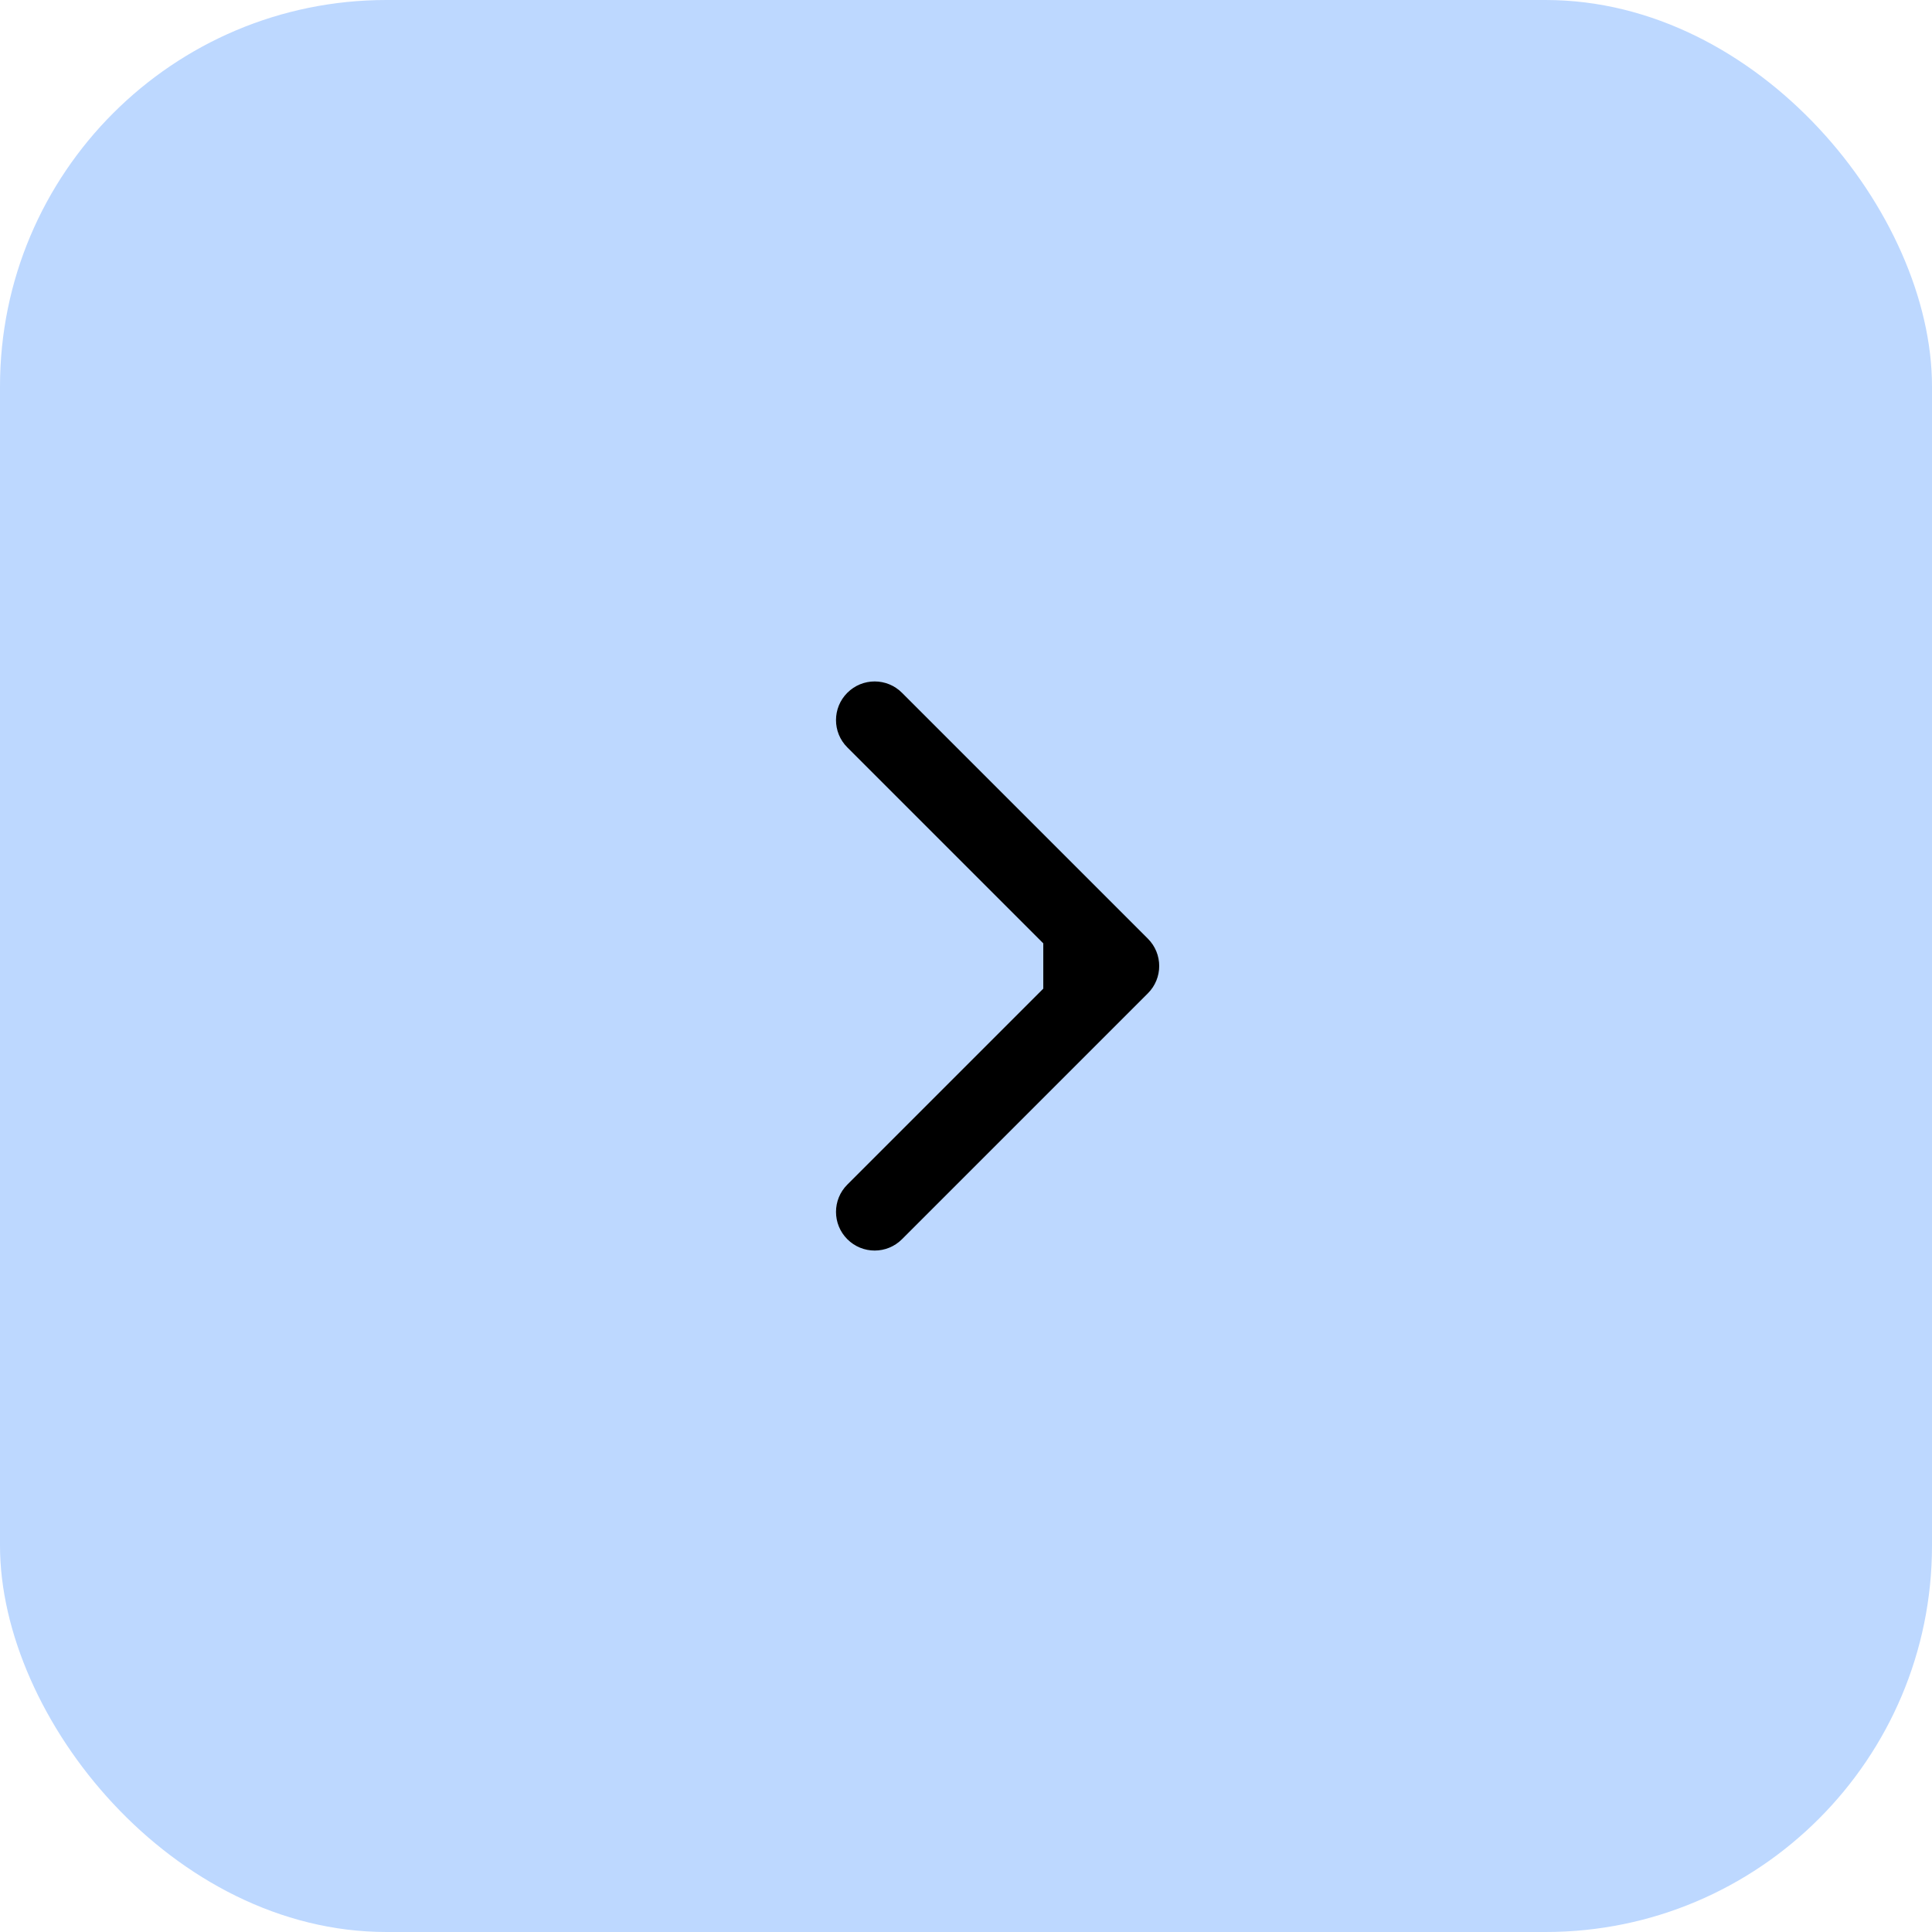
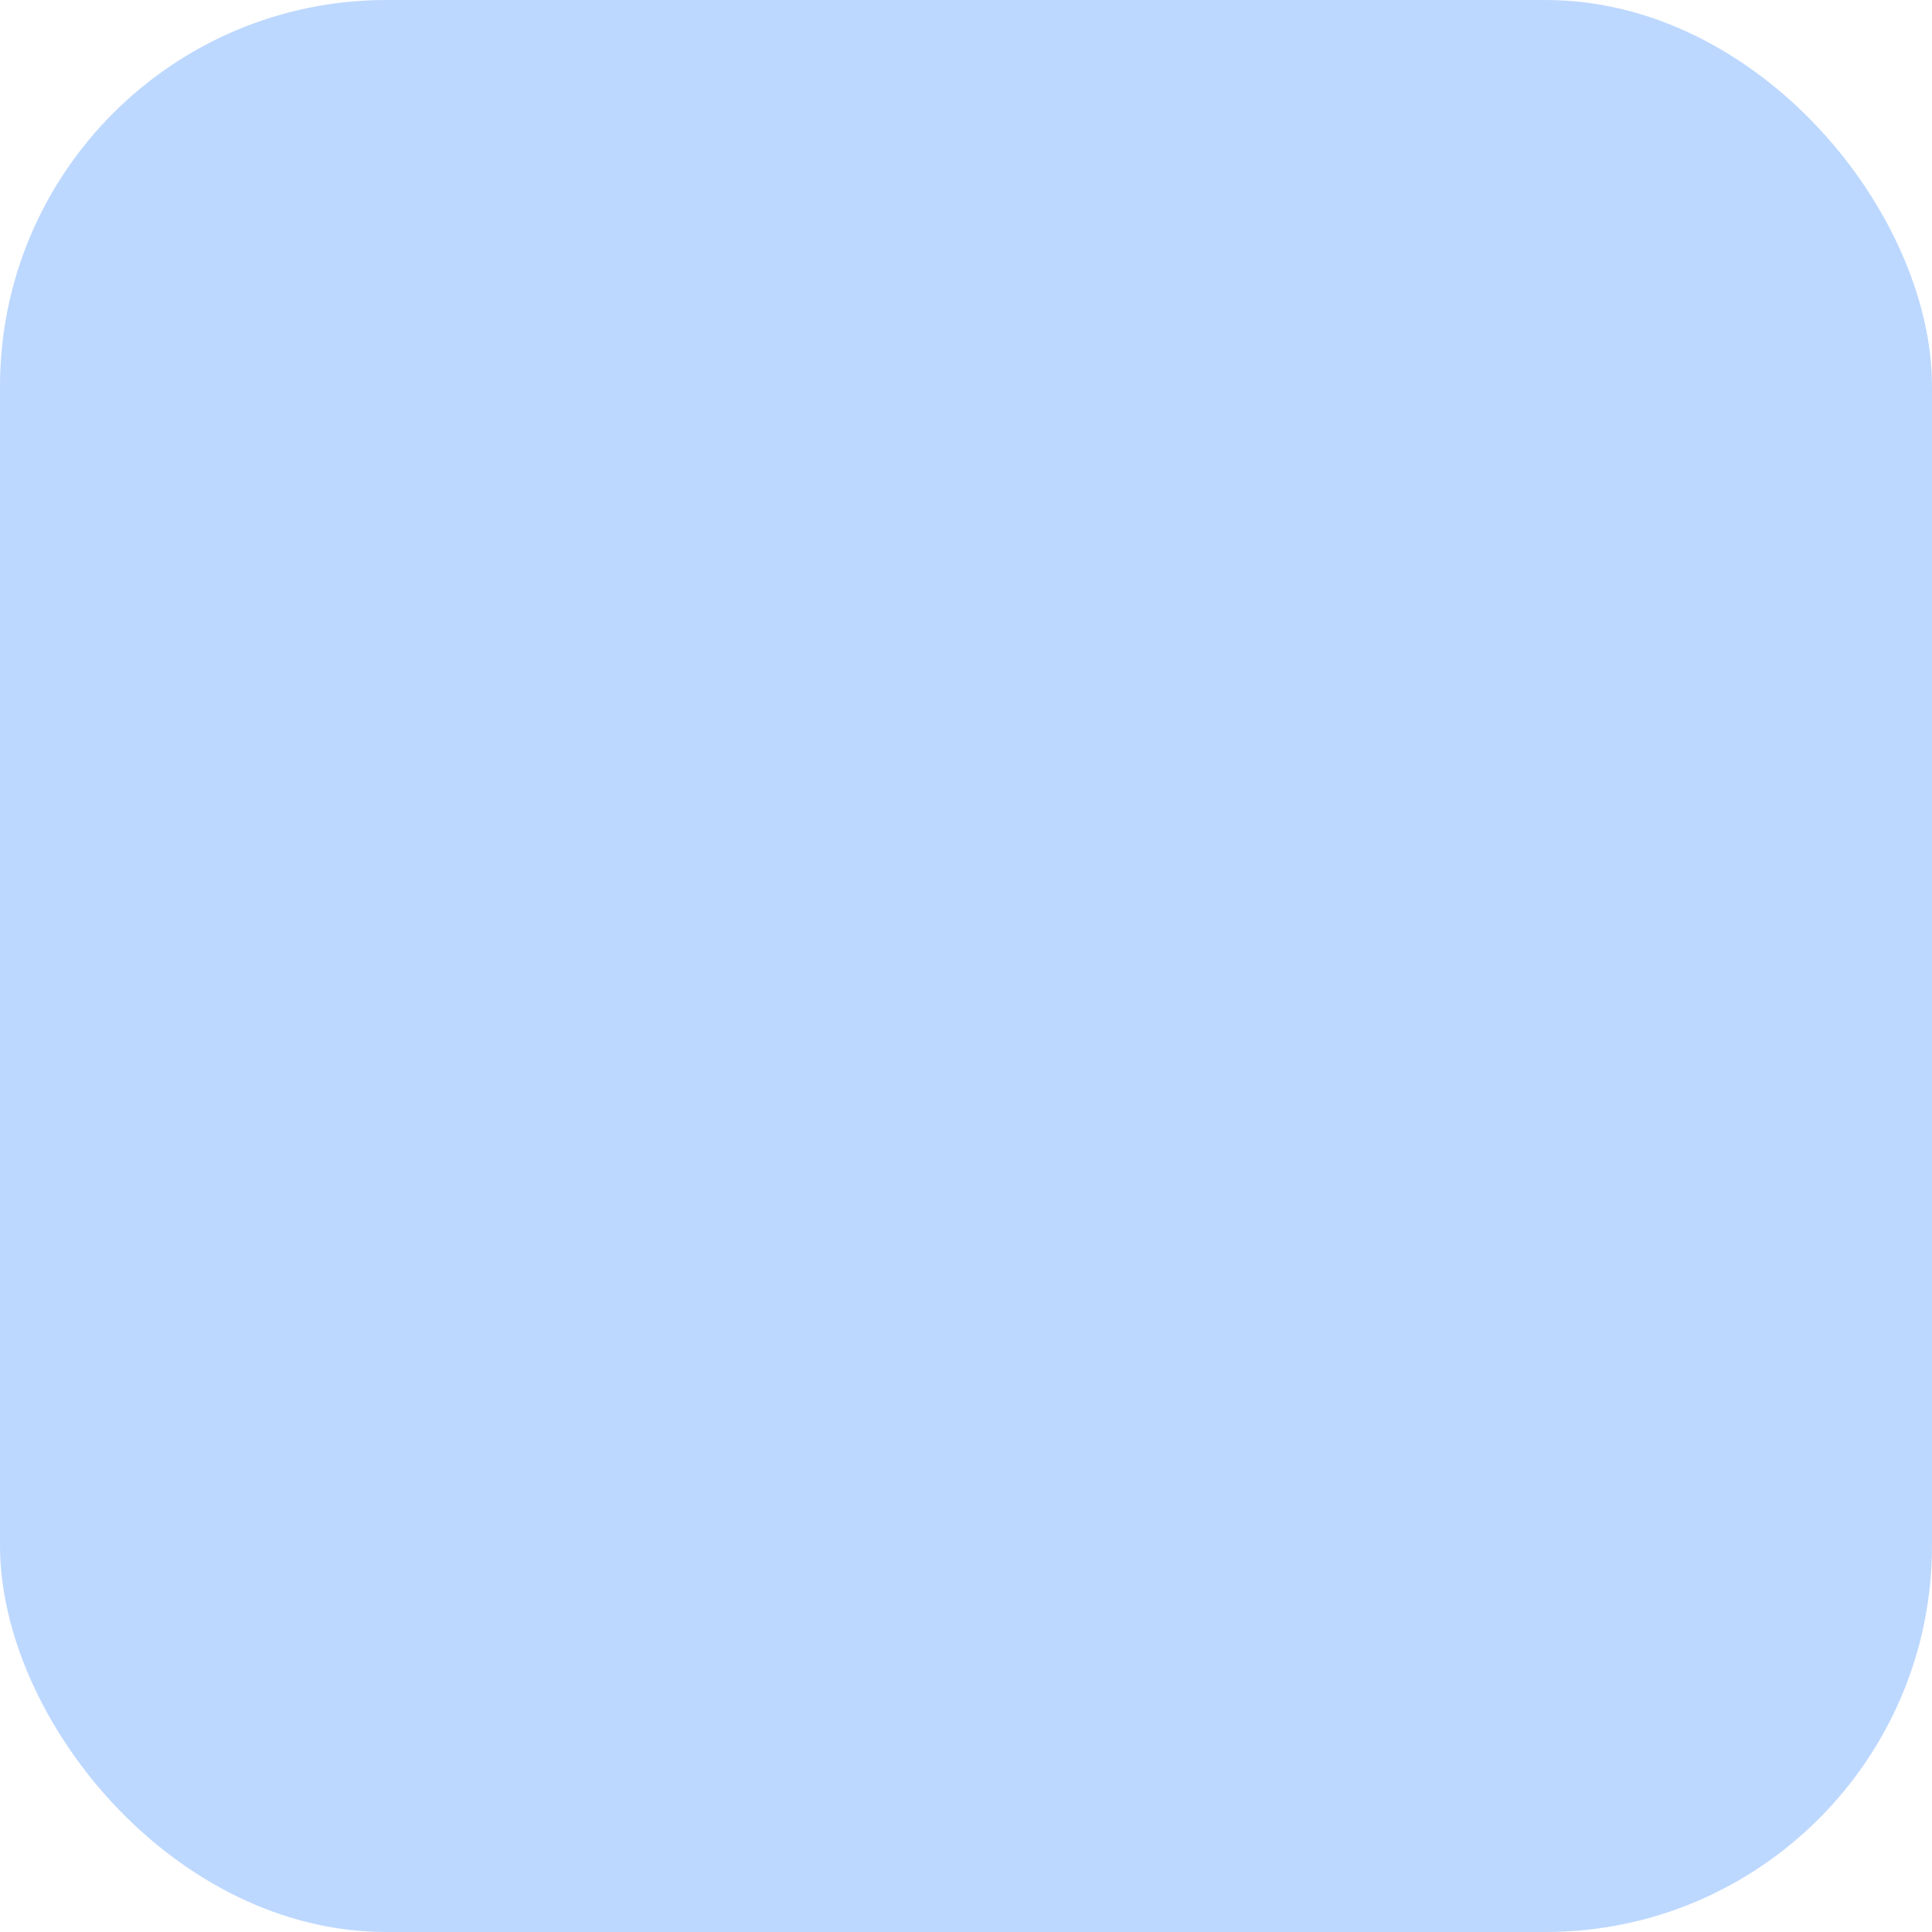
<svg xmlns="http://www.w3.org/2000/svg" width="50" height="50" viewBox="0 0 50 50" fill="none">
  <rect width="50" height="50" rx="10" fill="#BDD8FF" />
-   <path d="M29.707 25.707C30.098 25.317 30.098 24.683 29.707 24.293L23.343 17.929C22.953 17.538 22.32 17.538 21.929 17.929C21.538 18.32 21.538 18.953 21.929 19.343L27.586 25L21.929 30.657C21.538 31.047 21.538 31.68 21.929 32.071C22.32 32.462 22.953 32.462 23.343 32.071L29.707 25.707ZM27 25V26H29V25V24H27V25Z" fill="black" />
</svg>